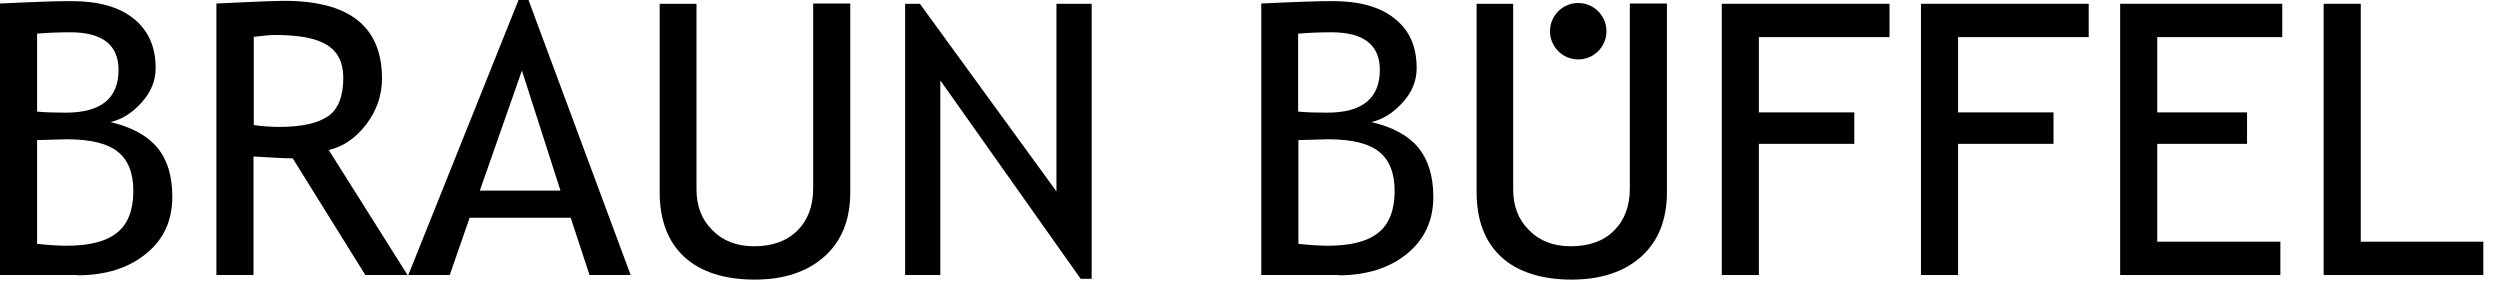
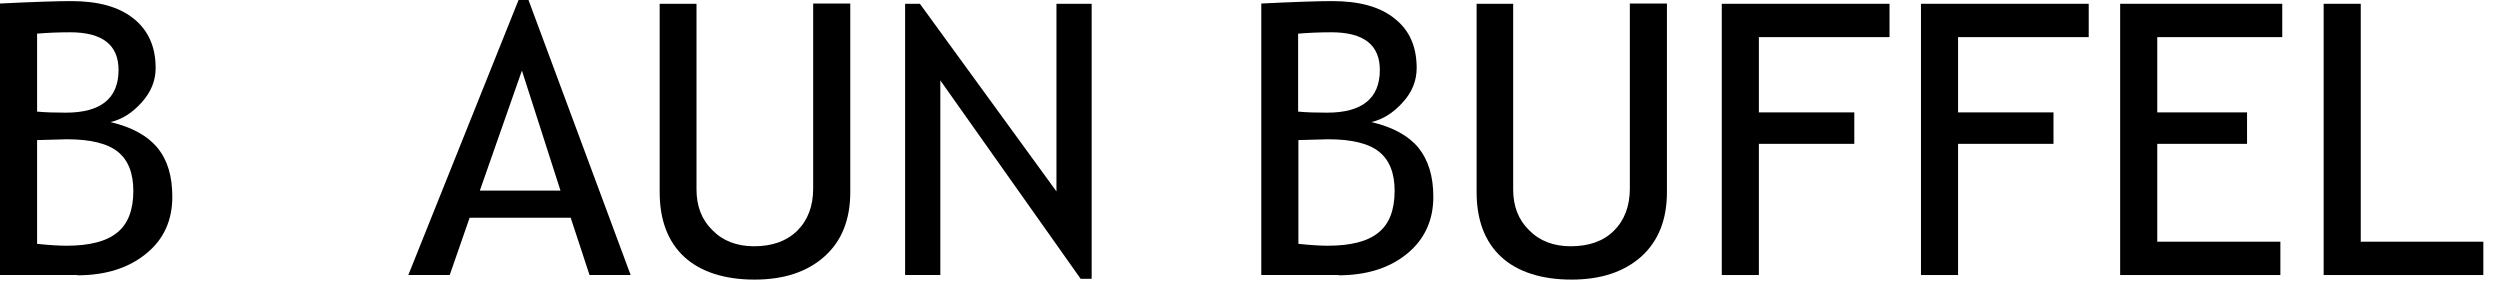
<svg xmlns="http://www.w3.org/2000/svg" viewBox="0 0 93 11" fill="none">
  <path d="M2.88 10.231H0V0.131C1.23 0.071 2.11 0.041 2.65 0.041C3.65 0.041 4.42 0.251 4.97 0.691C5.51 1.121 5.79 1.731 5.79 2.531C5.79 3.001 5.62 3.421 5.27 3.811C4.92 4.201 4.54 4.441 4.11 4.541C4.91 4.731 5.49 5.051 5.86 5.501C6.23 5.951 6.41 6.551 6.41 7.321C6.41 8.201 6.09 8.911 5.43 9.441C4.78 9.971 3.93 10.241 2.88 10.241M1.38 1.251V4.151C1.67 4.181 2.03 4.191 2.45 4.191C3.75 4.191 4.41 3.661 4.41 2.601C4.41 1.671 3.81 1.201 2.61 1.201C2.15 1.201 1.74 1.221 1.38 1.251ZM1.38 5.211V9.071C1.85 9.121 2.22 9.141 2.47 9.141C3.33 9.141 3.96 8.981 4.36 8.651C4.76 8.331 4.96 7.811 4.96 7.101C4.96 6.441 4.77 5.961 4.39 5.651C4.01 5.341 3.38 5.181 2.49 5.181L1.38 5.211Z" fill="black" />
-   <path d="M13.59 10.231L10.89 5.891C10.58 5.891 10.1 5.861 9.43 5.821V10.231H8.05V0.131C8.05 0.131 8.46 0.111 9.12 0.081C9.78 0.051 10.27 0.031 10.57 0.031C13 0.031 14.21 0.991 14.21 2.921C14.21 3.551 14.01 4.121 13.62 4.631C13.23 5.141 12.77 5.451 12.23 5.581L15.16 10.231H13.58H13.59ZM9.44 1.371V4.651C9.77 4.701 10.09 4.721 10.4 4.721C11.23 4.721 11.83 4.581 12.21 4.321C12.58 4.061 12.77 3.581 12.77 2.891C12.77 2.331 12.57 1.921 12.16 1.671C11.76 1.421 11.12 1.301 10.24 1.301C10.1 1.301 9.83 1.321 9.43 1.371" fill="black" />
  <path d="M21.93 10.23L21.23 8.1H17.47L16.73 10.23H15.19L19.29 0H19.66L23.46 10.23H21.93ZM19.41 2.64L17.85 7.09H20.85L19.42 2.64H19.41Z" fill="black" />
  <path d="M24.53 0.141H25.91V7.051C25.91 7.661 26.1 8.171 26.5 8.561C26.89 8.961 27.41 9.161 28.05 9.161C28.73 9.161 29.26 8.971 29.66 8.581C30.05 8.191 30.25 7.671 30.25 7.011V0.131H31.63V7.151C31.63 8.171 31.31 8.971 30.67 9.541C30.03 10.111 29.17 10.401 28.07 10.401C26.97 10.401 26.07 10.121 25.46 9.561C24.85 9.001 24.54 8.191 24.54 7.151V0.141H24.53Z" fill="black" />
  <path d="M40.2 10.371L34.98 2.991V10.231H33.67V0.141H34.22L39.3 7.121V0.141H40.61V10.371H40.2Z" fill="black" />
  <path d="M49.8 10.231H46.92V0.131C48.15 0.071 49.03 0.041 49.57 0.041C50.56 0.041 51.34 0.251 51.88 0.691C52.43 1.121 52.7 1.731 52.7 2.531C52.7 3.001 52.53 3.431 52.18 3.811C51.83 4.201 51.44 4.441 51.02 4.541C51.82 4.731 52.4 5.051 52.77 5.501C53.13 5.951 53.32 6.551 53.32 7.321C53.32 8.201 52.99 8.911 52.34 9.441C51.69 9.971 50.84 10.241 49.79 10.241M48.29 1.251V4.151C48.58 4.181 48.94 4.191 49.37 4.191C50.67 4.191 51.33 3.661 51.33 2.601C51.33 1.671 50.73 1.201 49.53 1.201C49.07 1.201 48.66 1.221 48.3 1.251M48.3 5.211V9.071C48.77 9.121 49.14 9.141 49.39 9.141C50.25 9.141 50.88 8.981 51.28 8.651C51.68 8.331 51.88 7.811 51.88 7.101C51.88 6.441 51.69 5.961 51.31 5.651C50.93 5.341 50.3 5.181 49.41 5.181L48.3 5.211Z" fill="black" />
  <path d="M54.91 0.141H56.29V7.051C56.29 7.661 56.48 8.171 56.88 8.561C57.27 8.961 57.79 9.161 58.43 9.161C59.11 9.161 59.65 8.971 60.04 8.581C60.43 8.191 60.63 7.671 60.63 7.011V0.131H62.01V7.151C62.01 8.171 61.69 8.971 61.06 9.541C60.42 10.111 59.56 10.401 58.46 10.401C57.36 10.401 56.46 10.121 55.85 9.561C55.24 9.001 54.93 8.191 54.93 7.151V0.141H54.91Z" fill="black" />
  <path d="M65.43 1.381V4.181H68.98V5.351H65.43V10.231H64.05V0.141H70.29V1.381H65.43Z" fill="black" />
  <path d="M72.84 1.381V4.181H76.39V5.351H72.84V10.231H71.46V0.141H77.7V1.381H72.84Z" fill="black" />
  <path d="M80.25 1.381V4.181H83.59V5.351H80.25V8.991H84.83V10.231H78.87V0.141H84.9V1.381H80.25Z" fill="black" />
  <path d="M86.44 10.231V0.141H87.82V8.991H92.38V10.231H86.44Z" fill="black" />
-   <path d="M59.76 1.161C59.76 1.741 59.29 2.211 58.71 2.211C58.13 2.211 57.66 1.741 57.66 1.161C57.66 0.581 58.13 0.111 58.71 0.111C59.29 0.111 59.76 0.581 59.76 1.161Z" fill="black" />
</svg>